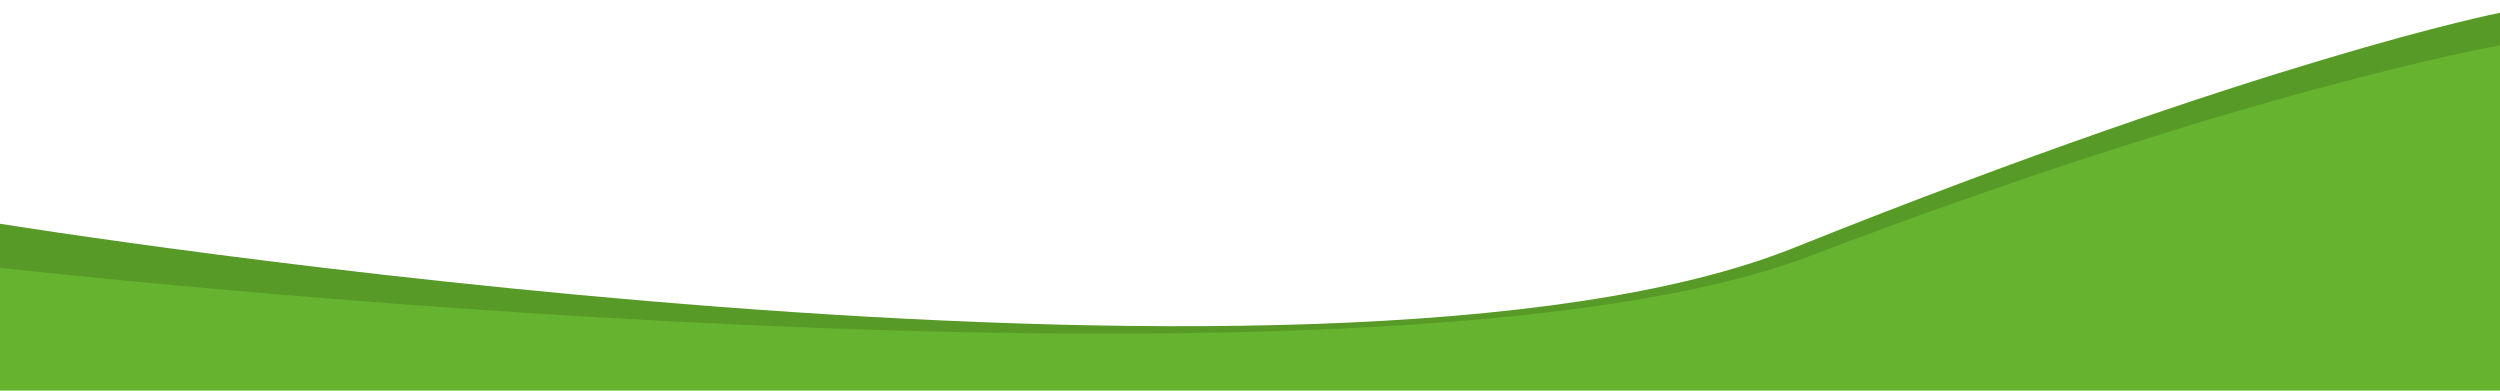
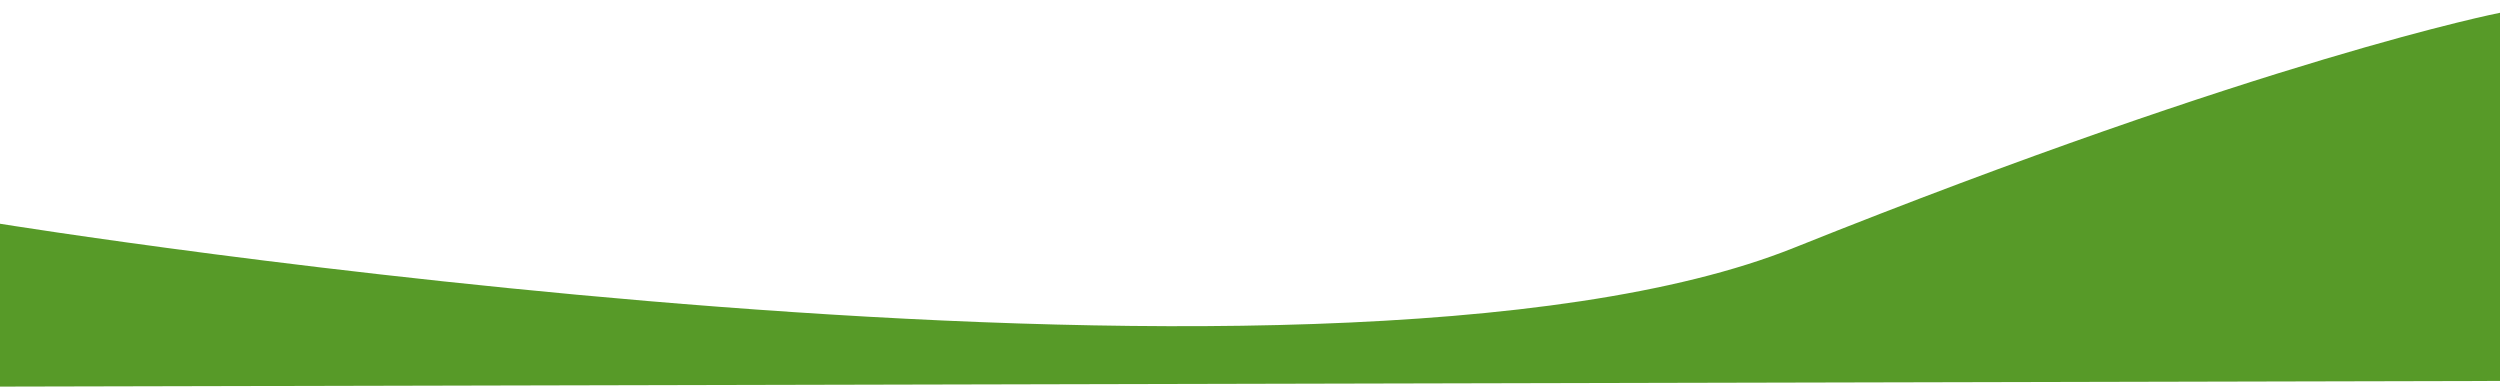
<svg xmlns="http://www.w3.org/2000/svg" xmlns:xlink="http://www.w3.org/1999/xlink" version="1.1" id="Ebene_1" x="0px" y="0px" viewBox="0 0 1920 300" style="enable-background:new 0 0 1920 300;" xml:space="preserve">
  <style type="text/css">
	.st0{clip-path:url(#SVGID_2_);fill:#579A28;}
	.st1{clip-path:url(#SVGID_2_);fill:#65B32E;}
</style>
  <g>
    <defs>
      <rect id="SVGID_1_" x="0" y="9.82" width="1920" height="290.18" />
    </defs>
    <clipPath id="SVGID_2_">
      <use xlink:href="#SVGID_1_" style="overflow:visible;" />
    </clipPath>
    <path class="st0" d="M0,171.83c0,0,1014.48,164.02,1377.78,18.47S1920,9.82,1920,9.82v282.74L0,296.91V171.83z" />
-     <path class="st1" d="M0,205.64c0,0,1052.19,119.49,1389.19-8.76C1726.19,68.63,1920,34.76,1920,34.76V974.4H0V205.64z" />
  </g>
</svg>